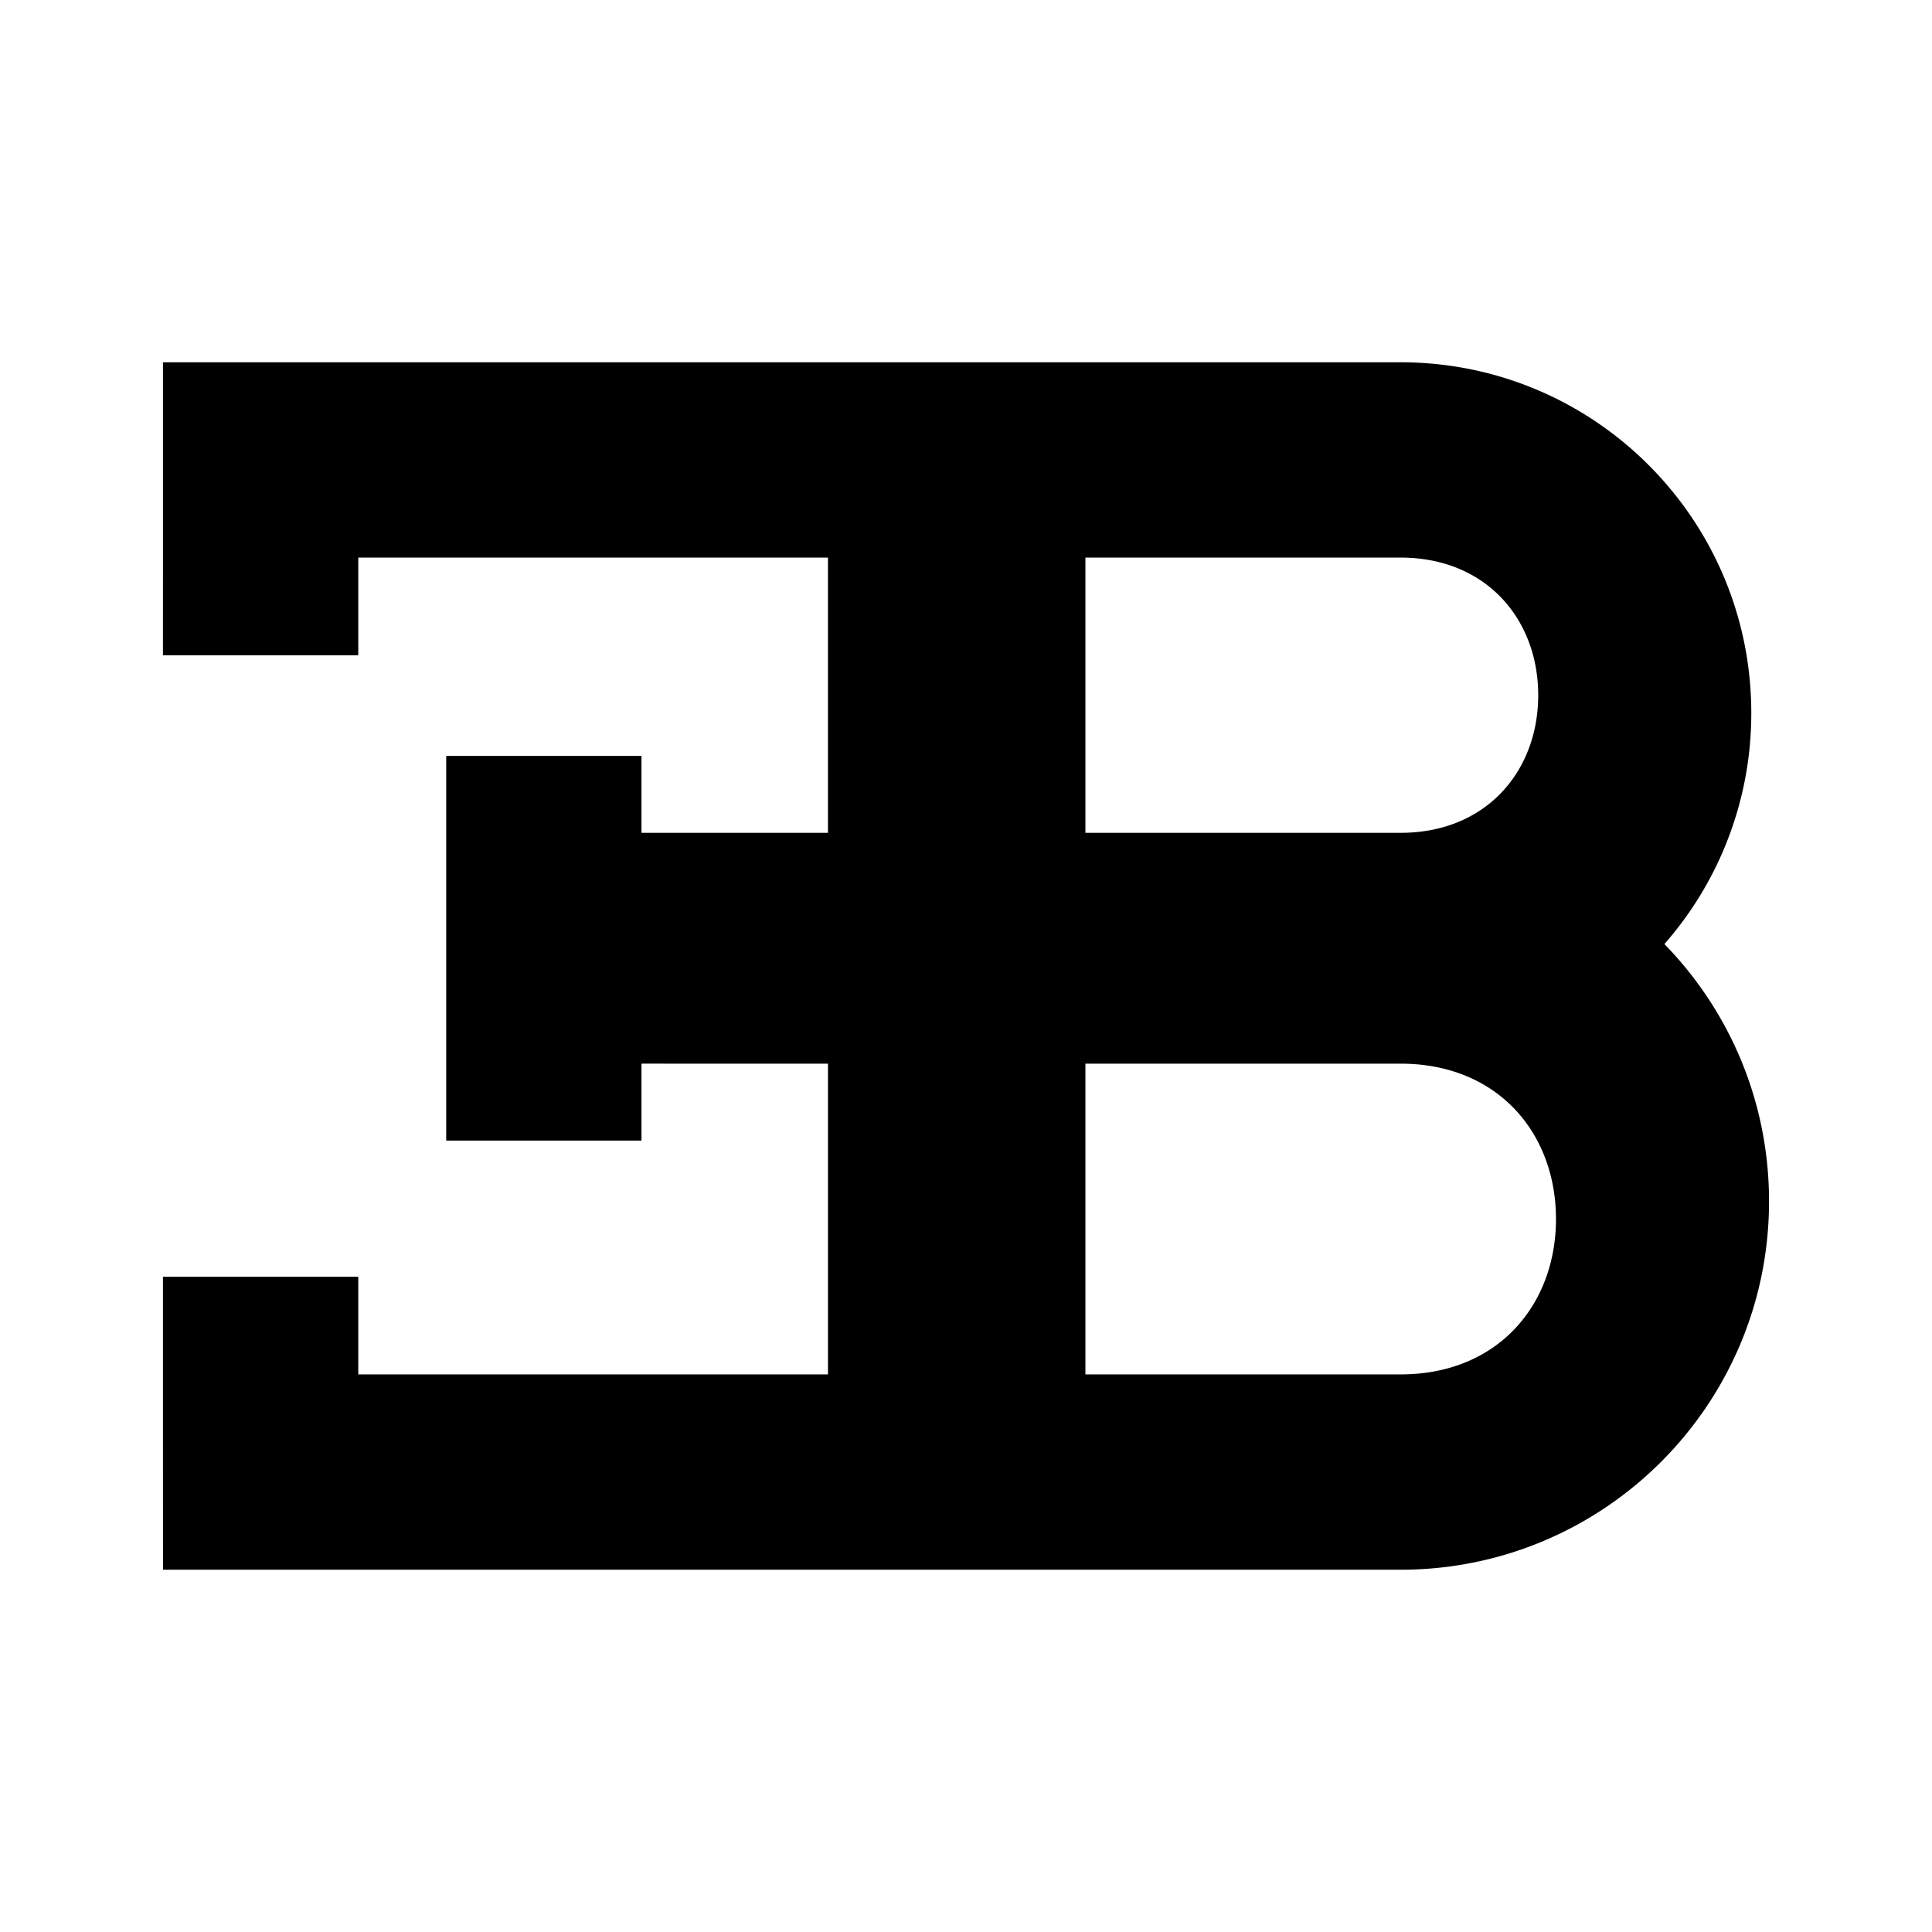
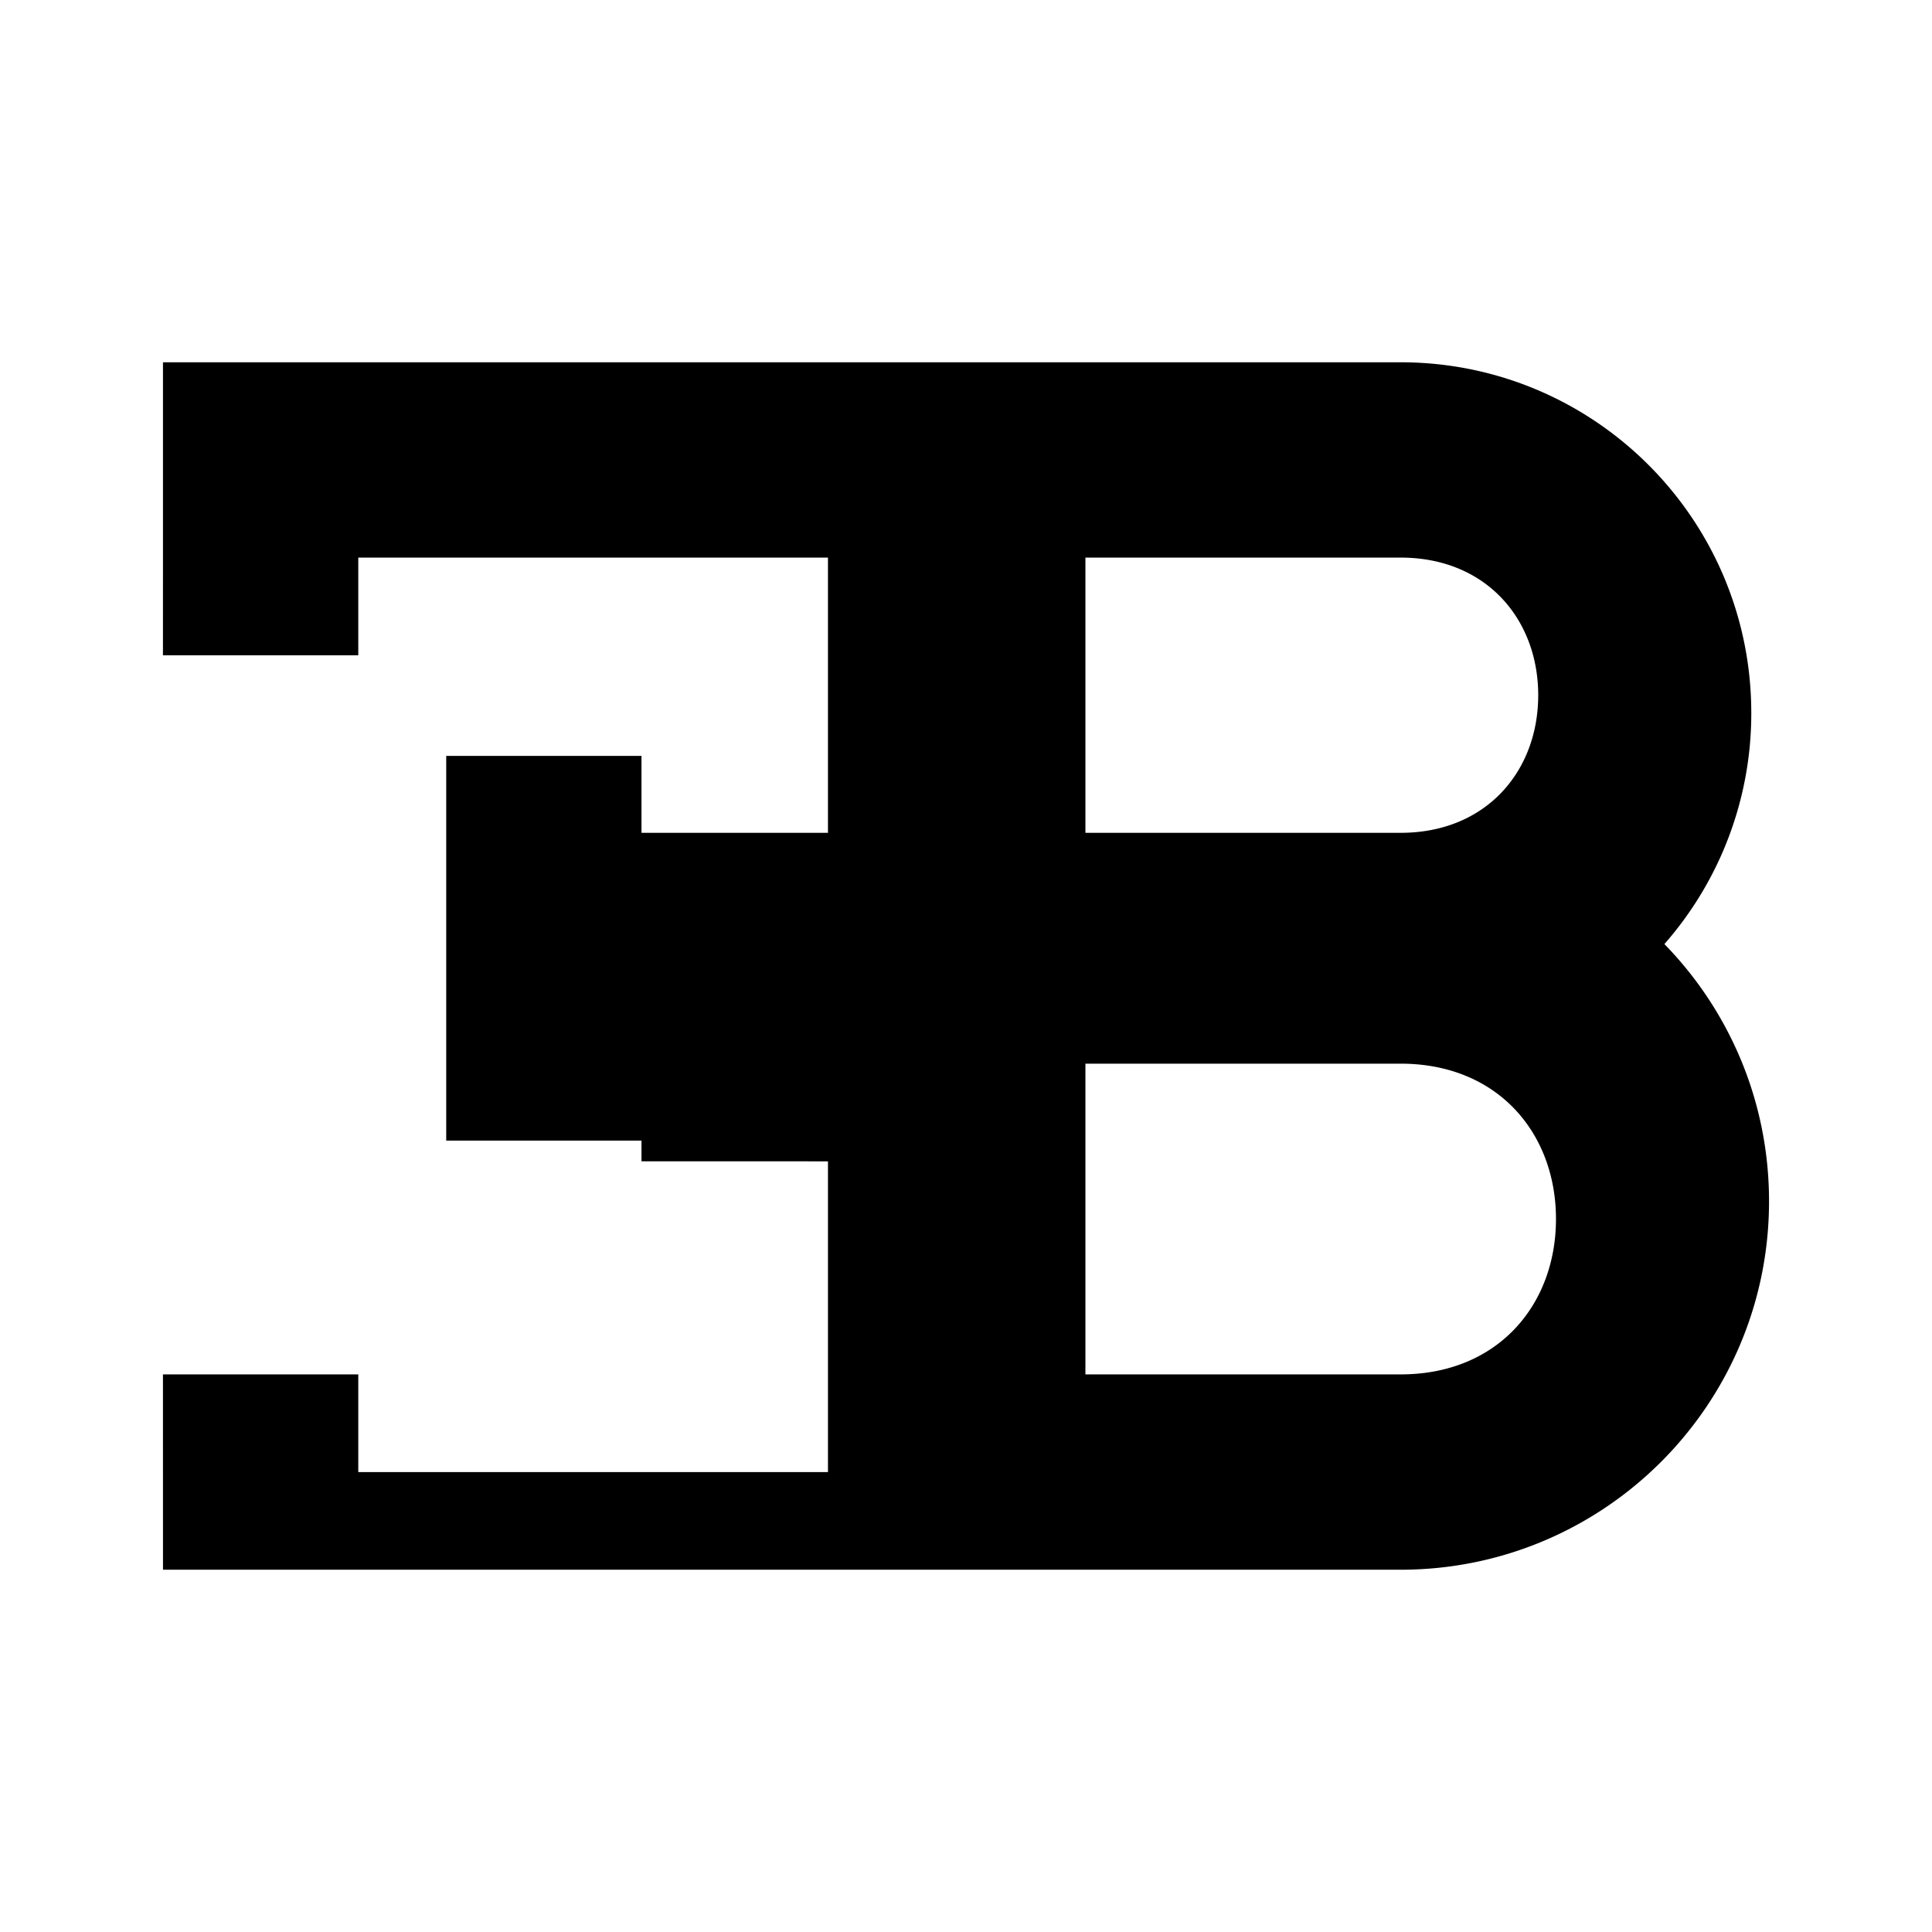
<svg xmlns="http://www.w3.org/2000/svg" width="2500" height="2500" viewBox="0 0 192.756 192.756">
  <g fill-rule="evenodd" clip-rule="evenodd">
-     <path fill="#fff" fill-opacity="0" d="M0 0h192.756v192.756H0V0z" />
-     <path d="M139.738 137.124c9.699 0 15.502-6.94 15.502-15.502 0-8.561-5.803-15.5-15.502-15.5h-31.445v31.002h31.445zm0-54.033c8.535 0 13.73-6.146 13.73-13.729 0-7.583-5.195-13.73-13.73-13.73h-31.445v27.459h31.445zm-75.737 23.03v7.677H44.519V75.415h19.482v7.677h18.605v-27.46H35.745v9.744H16.257l.003-9.744V36.145h123.478c19.324 0 34.988 15.665 34.988 34.989a34.849 34.849 0 0 1-8.67 23.055c6.461 6.624 10.441 15.679 10.441 25.662 0 20.303-16.457 36.761-36.76 36.761H16.261l-.003-19.487v-9.744h19.487v9.744h46.861v-31.002l-18.605-.002z" />
+     <path d="M139.738 137.124c9.699 0 15.502-6.94 15.502-15.502 0-8.561-5.803-15.5-15.502-15.5h-31.445v31.002h31.445zm0-54.033c8.535 0 13.73-6.146 13.73-13.729 0-7.583-5.195-13.73-13.73-13.73h-31.445v27.459h31.445zm-75.737 23.03v7.677H44.519V75.415h19.482v7.677h18.605v-27.46H35.745v9.744H16.257l.003-9.744V36.145h123.478c19.324 0 34.988 15.665 34.988 34.989a34.849 34.849 0 0 1-8.67 23.055c6.461 6.624 10.441 15.679 10.441 25.662 0 20.303-16.457 36.761-36.76 36.761H16.261l-.003-19.487h19.487v9.744h46.861v-31.002l-18.605-.002z" />
  </g>
</svg>